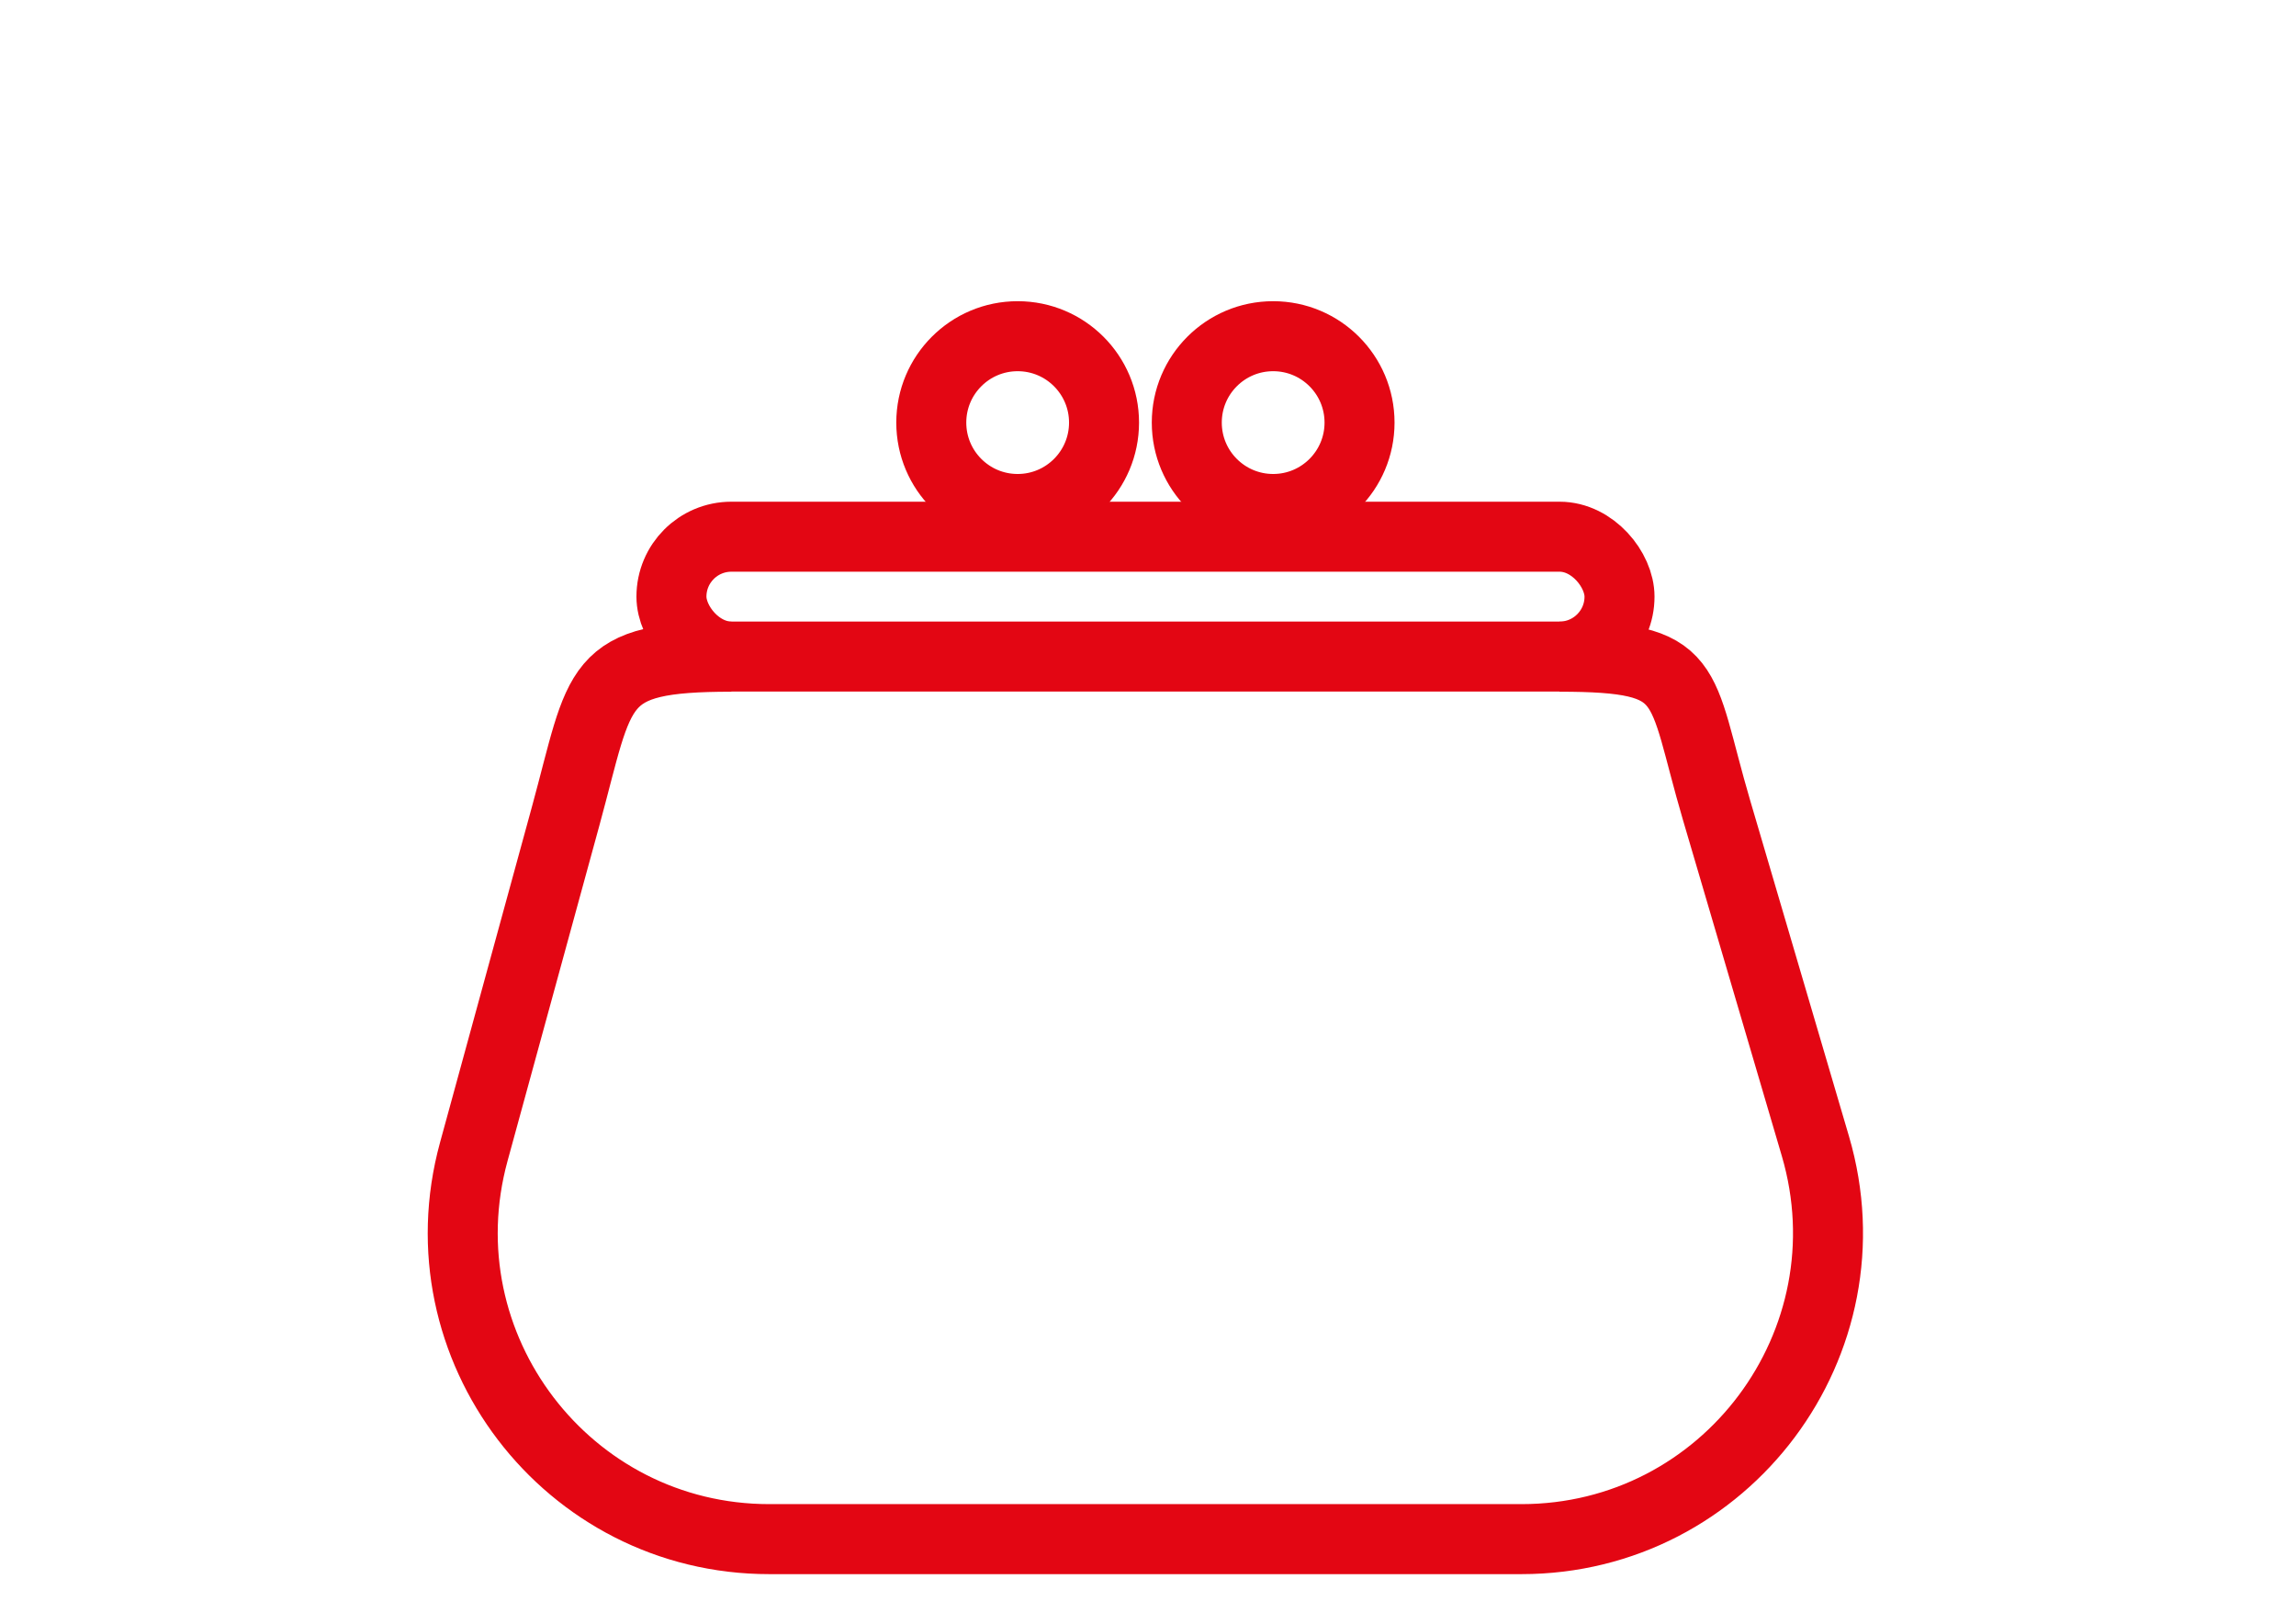
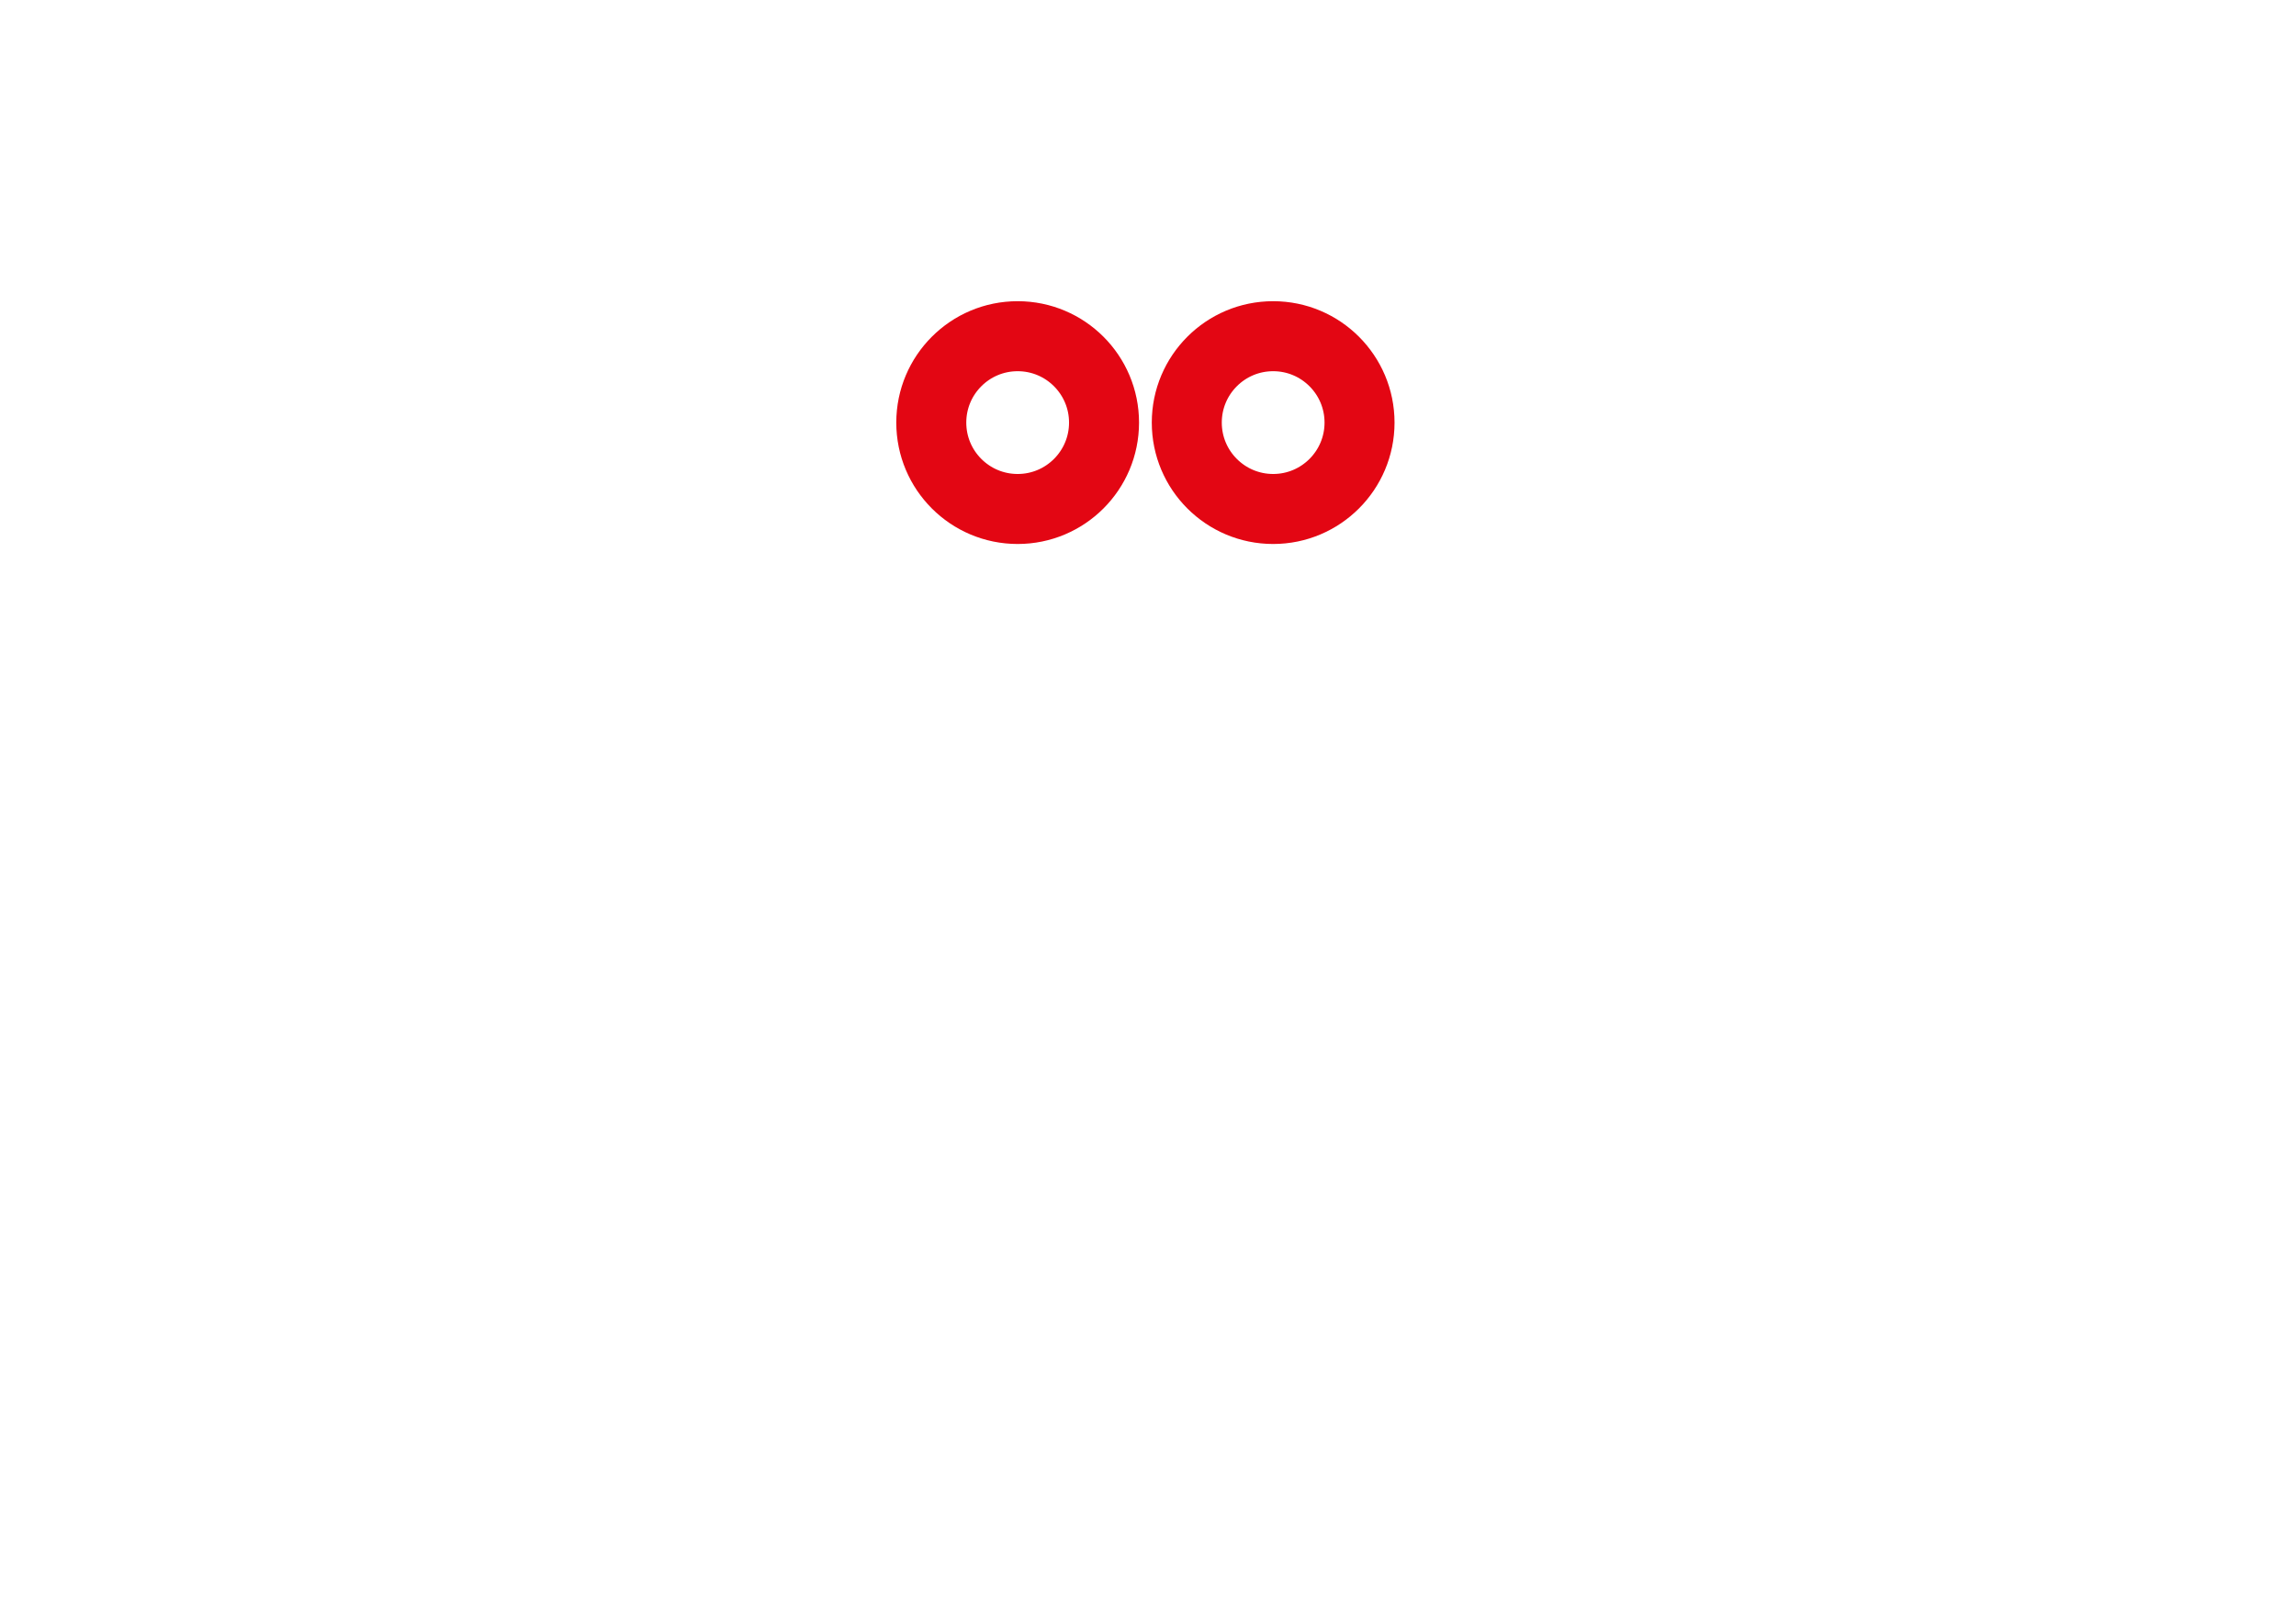
<svg xmlns="http://www.w3.org/2000/svg" id="Calque_1" version="1.1" viewBox="0 0 164 116">
  <defs>
    <style>
      .st0 {
        fill: none;
        stroke: #e30613;
        stroke-miterlimit: 10;
        stroke-width: 5px;
      }
    </style>
  </defs>
-   <path class="st0" d="M111.39,46.9c9.71,0,8.49,1.68,11.23,10.99l7.05,23.96c4.12,14.02-6.38,28.07-21,28.07h-53.72c-14.44,0-24.92-13.74-21.11-27.66l6.56-23.96c2.6-9.51,1.98-11.4,11.84-11.4" />
-   <rect class="st0" x="47.96" y="38.33" width="67.72" height="8.56" rx="4.28" ry="4.28" />
  <circle class="st0" cx="72.69" cy="30.18" r="6.17" />
  <circle class="st0" cx="90.94" cy="30.18" r="6.17" />
</svg>